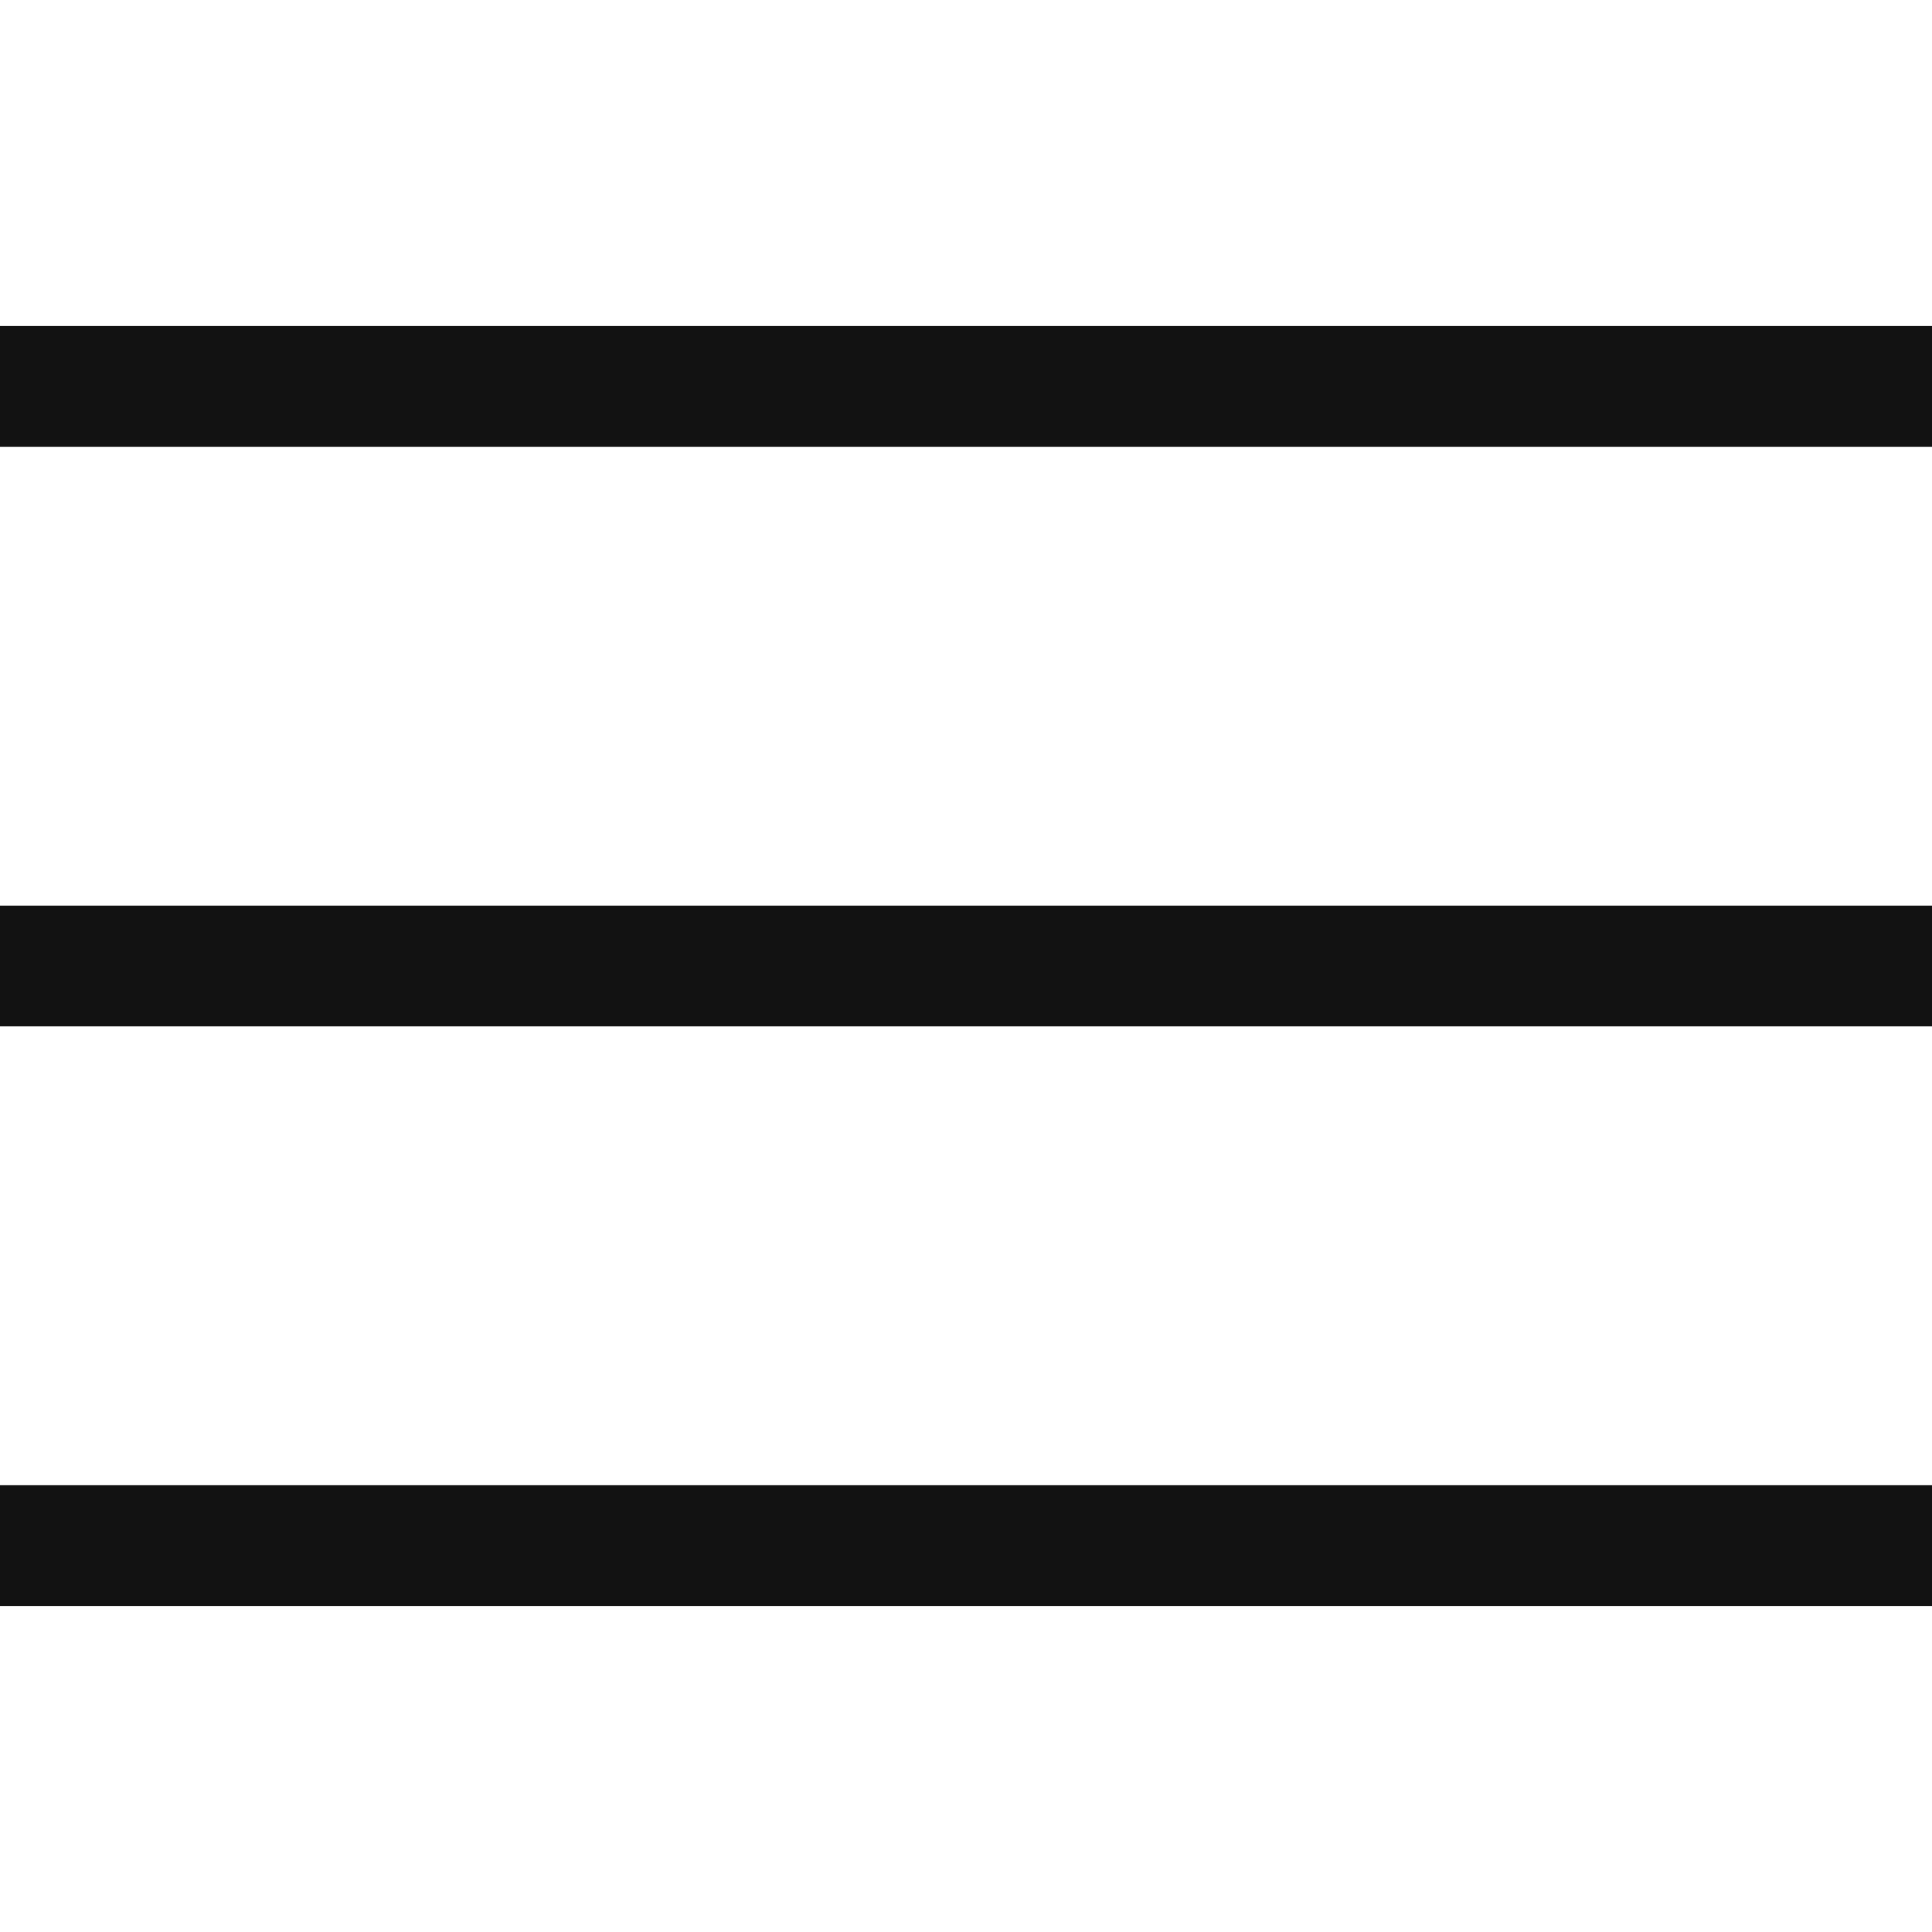
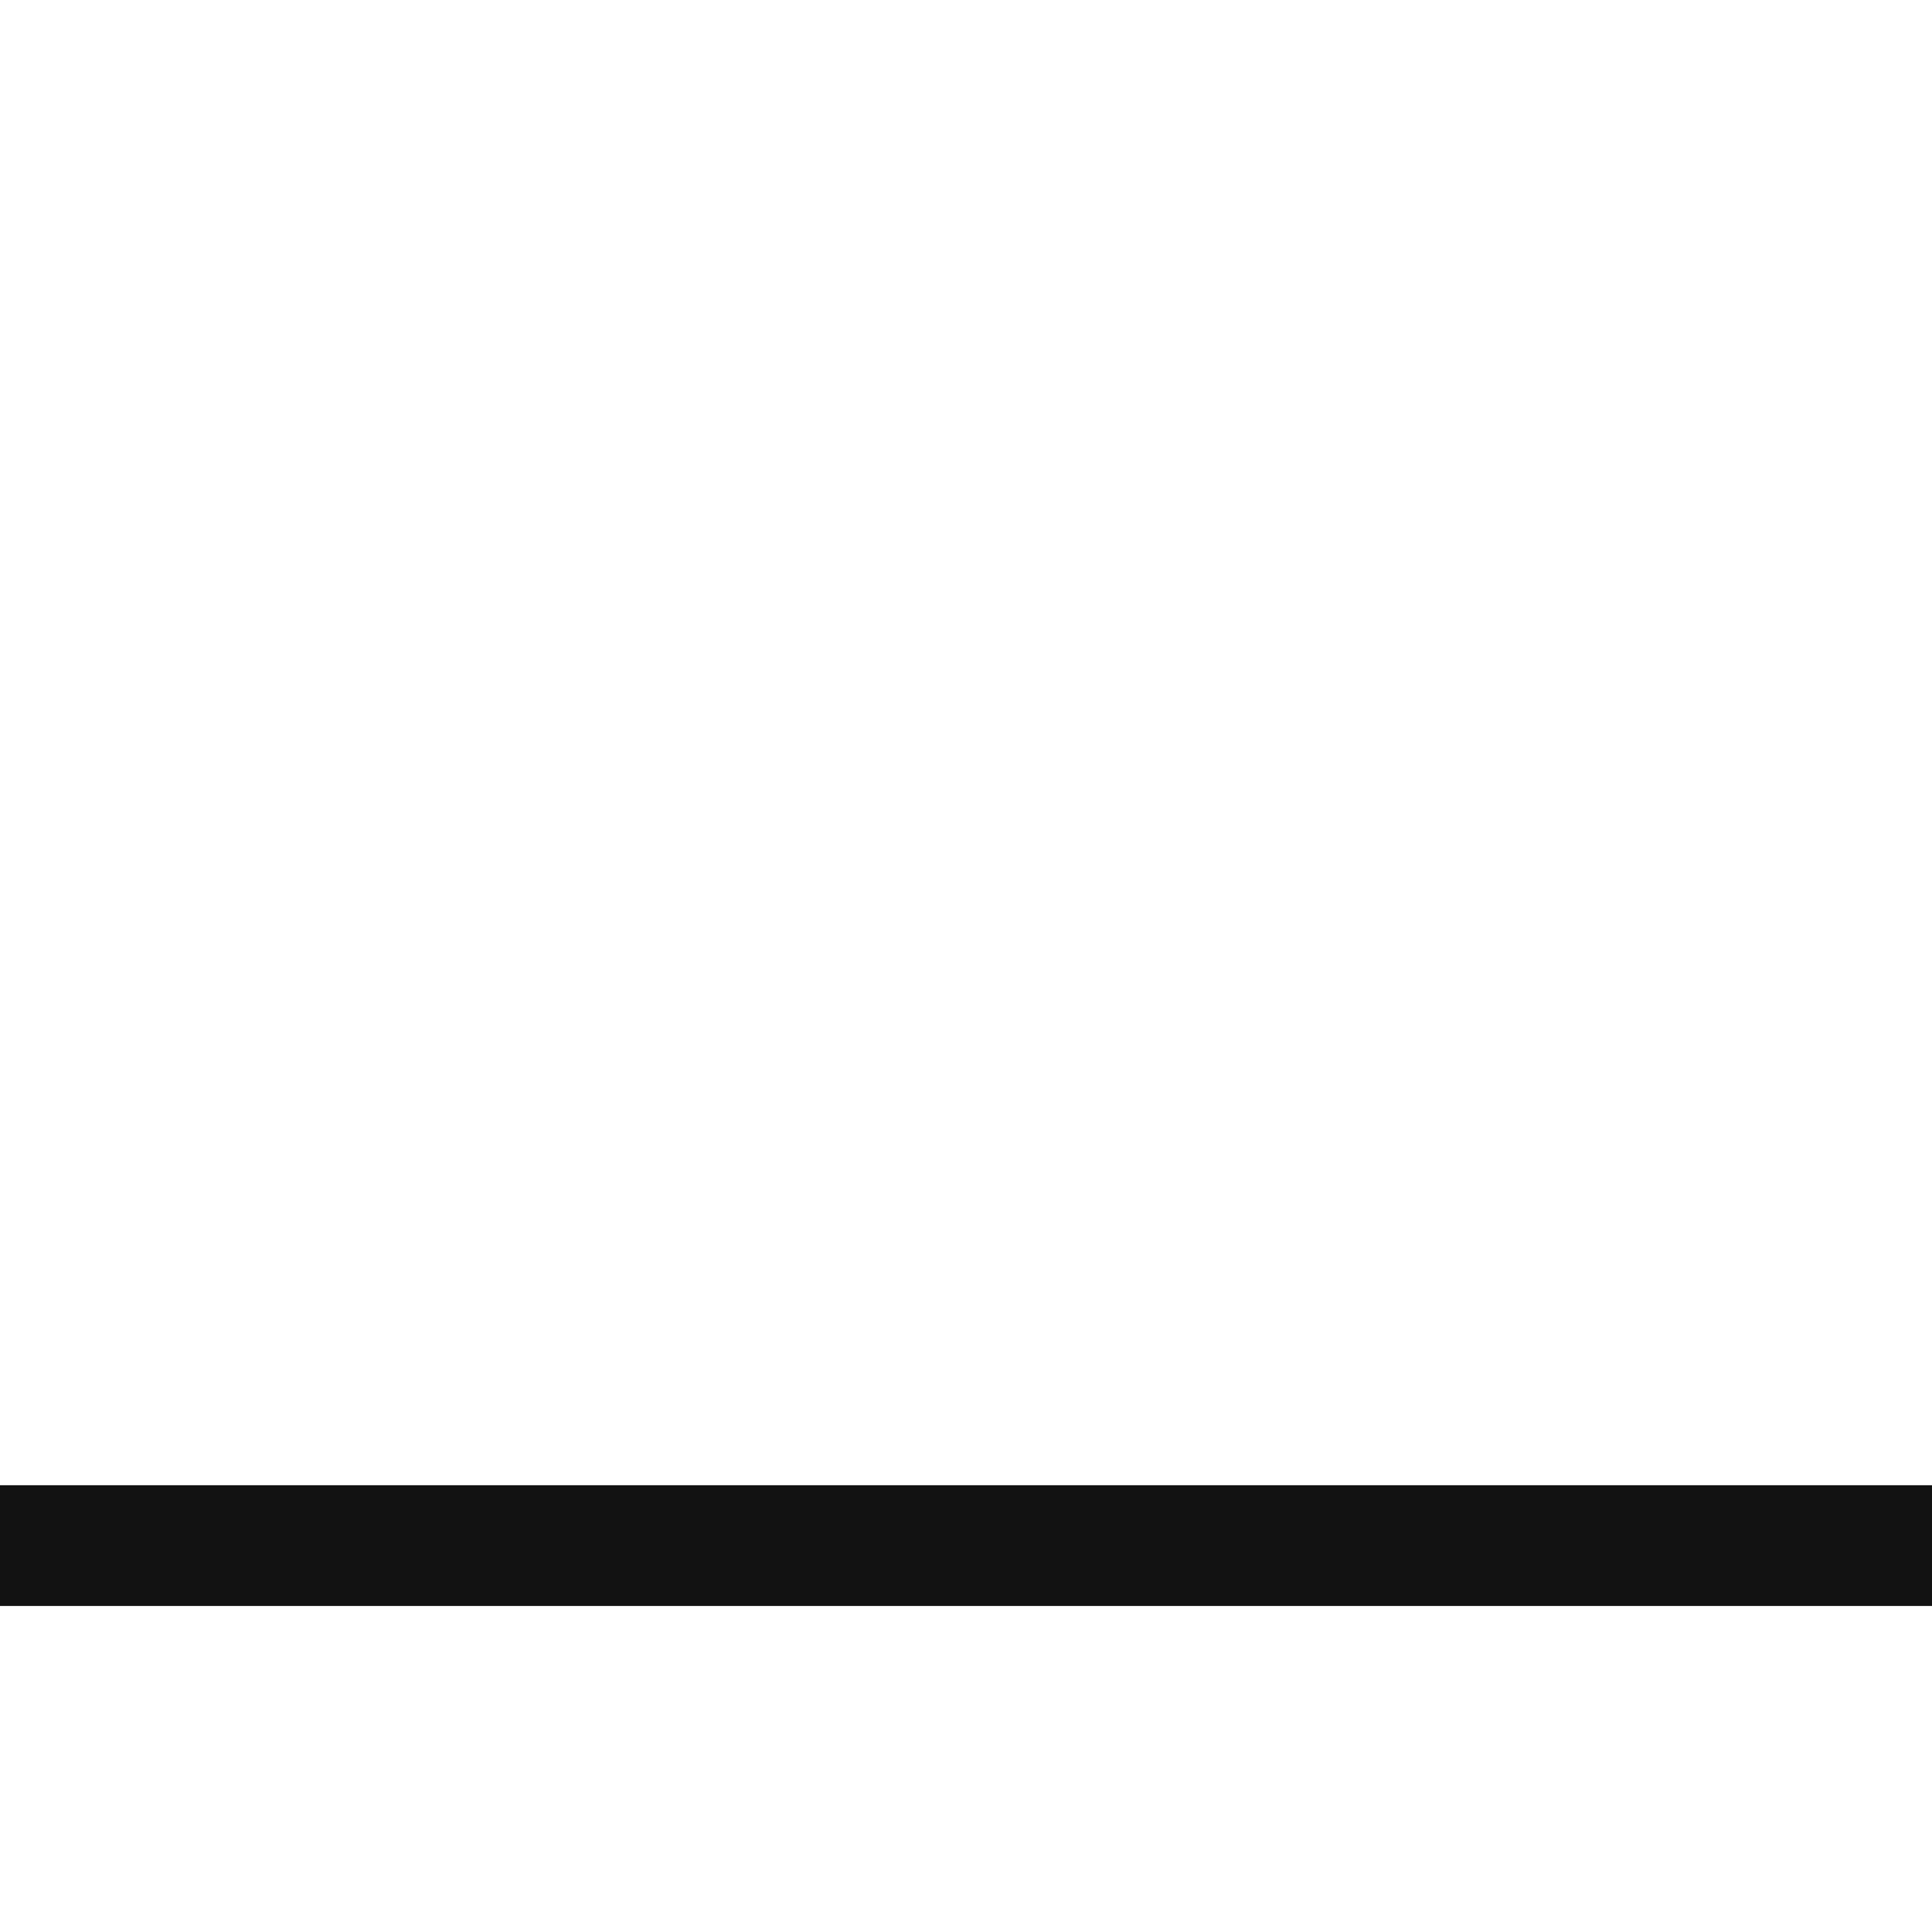
<svg xmlns="http://www.w3.org/2000/svg" width="24" height="24" viewBox="0 0 24 24" fill="none">
-   <path d="M24 12H0" stroke="#121212" stroke-width="1.5" stroke-miterlimit="10" />
-   <path d="M24 4.8H0" stroke="#121212" stroke-width="1.5" stroke-miterlimit="10" />
  <path d="M0 19.2H24" stroke="#121212" stroke-width="1.5" stroke-miterlimit="10" />
</svg>